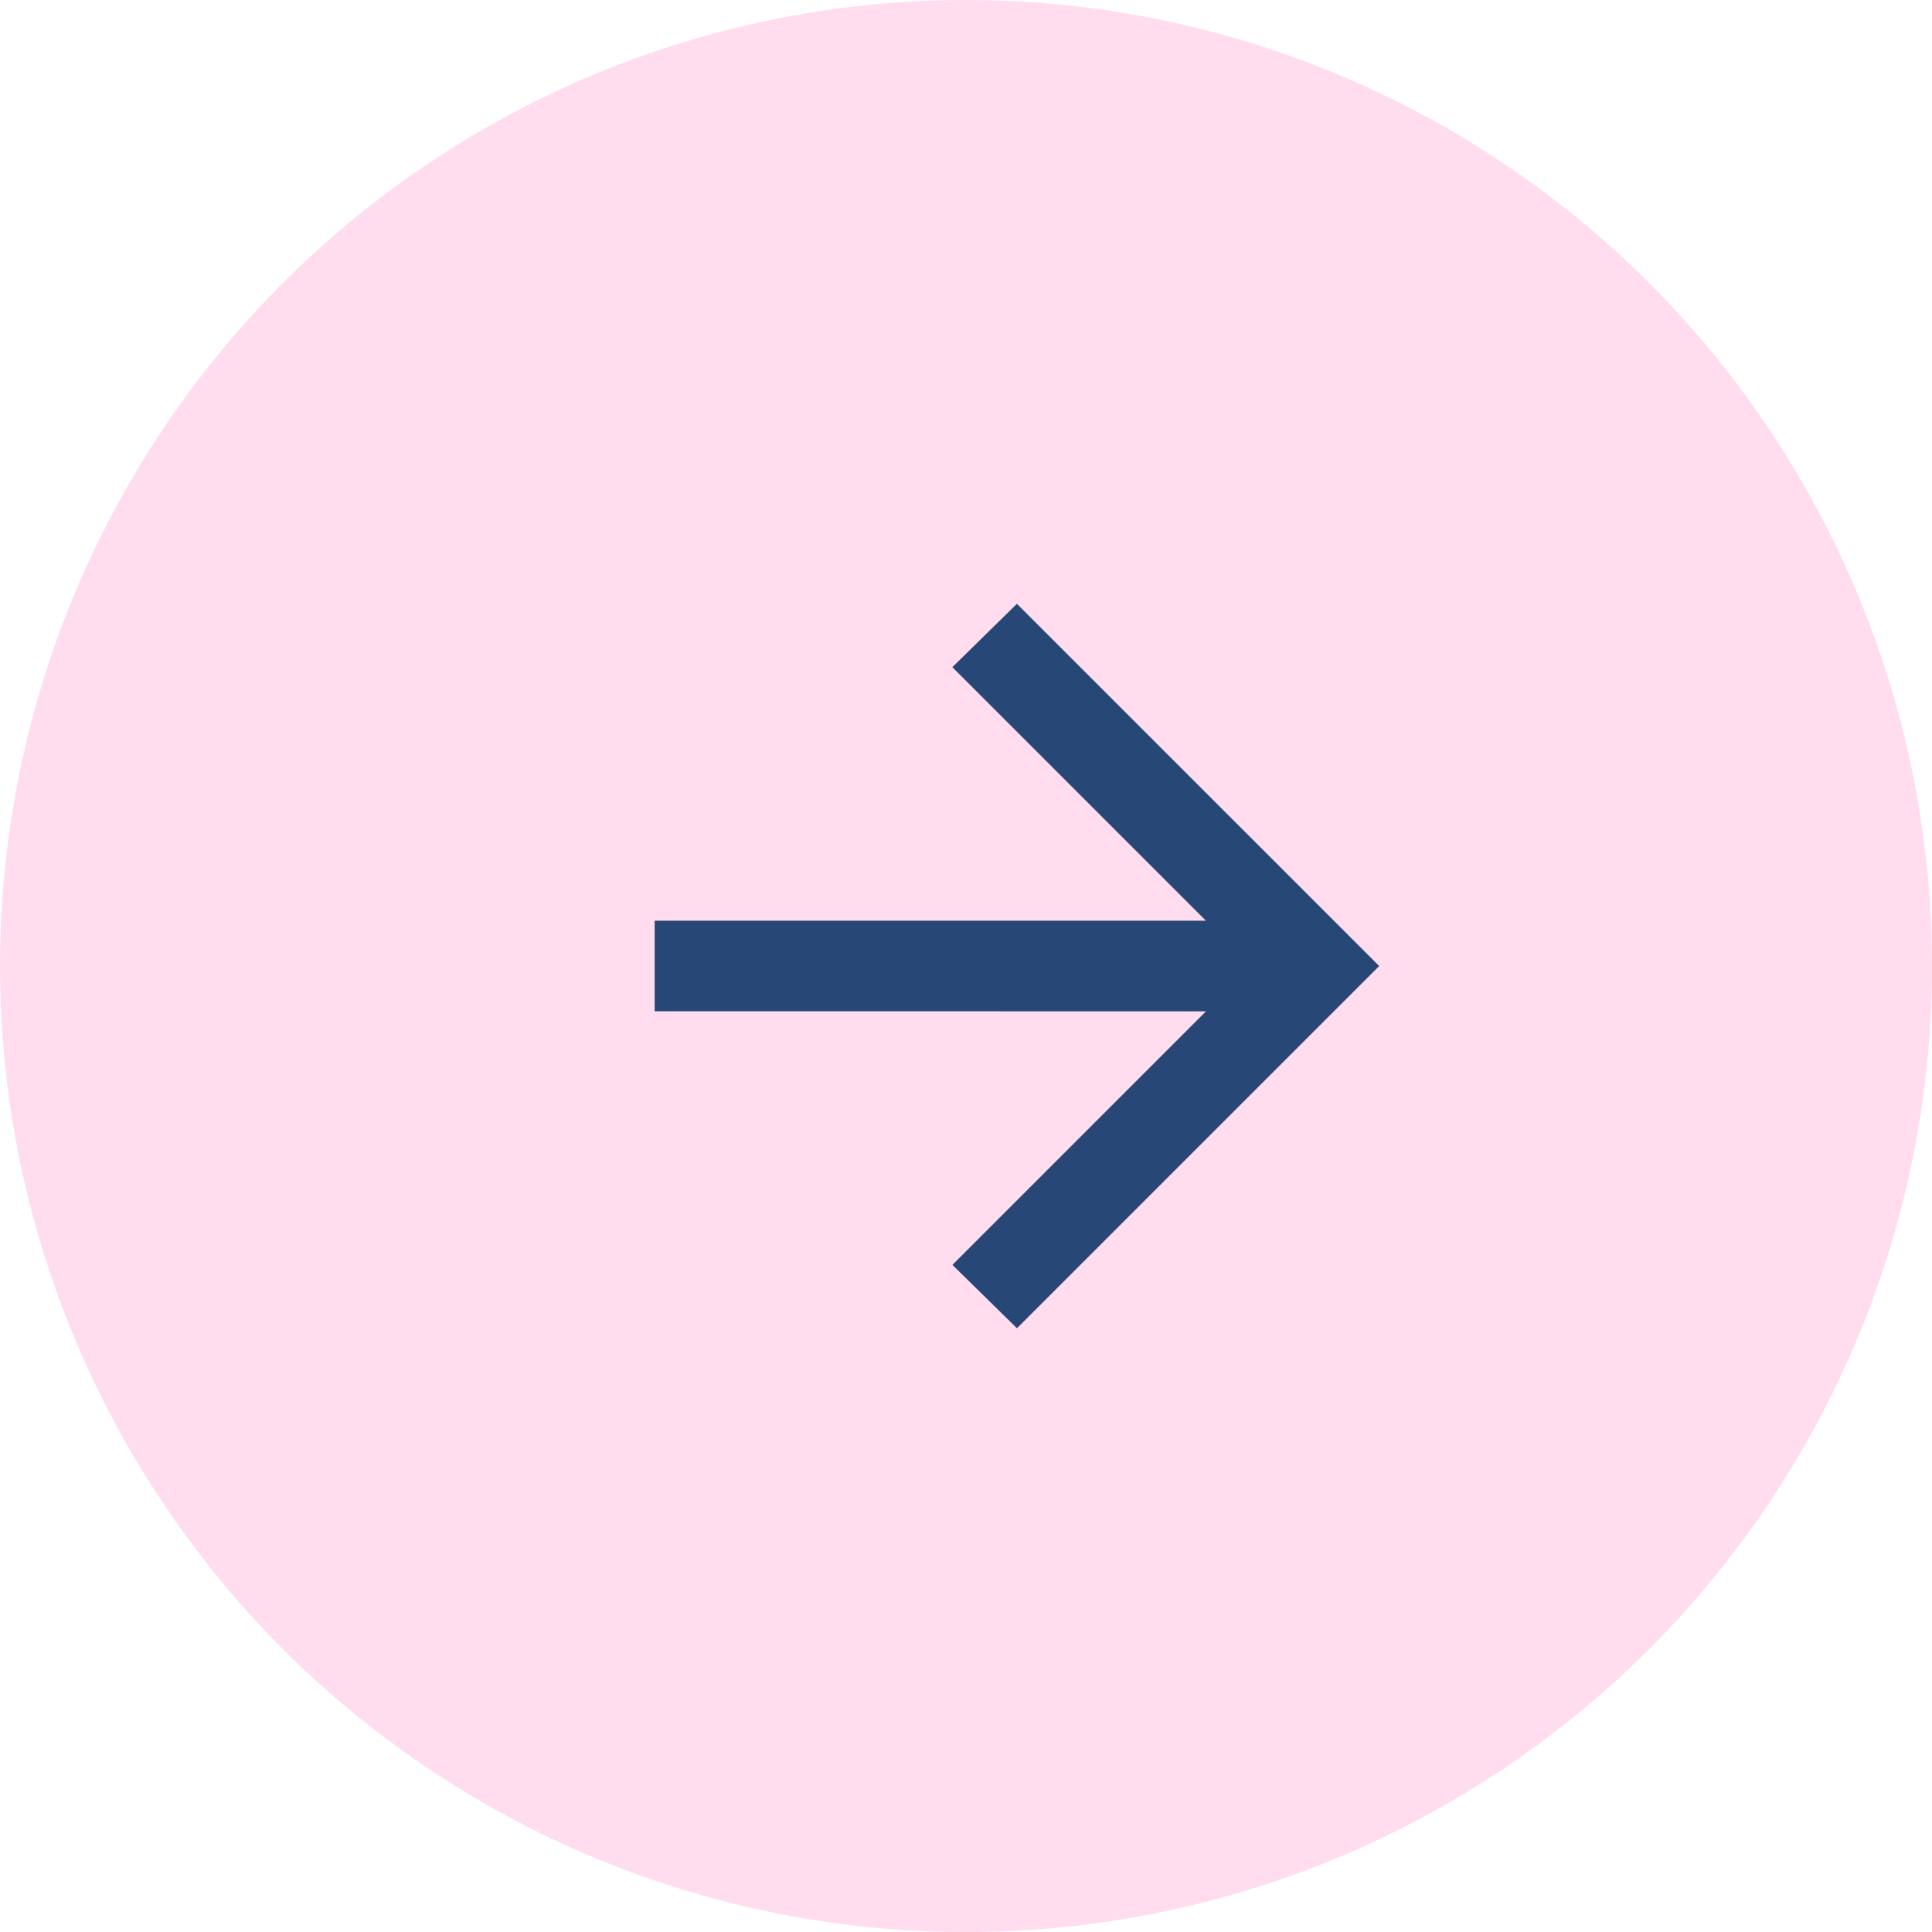
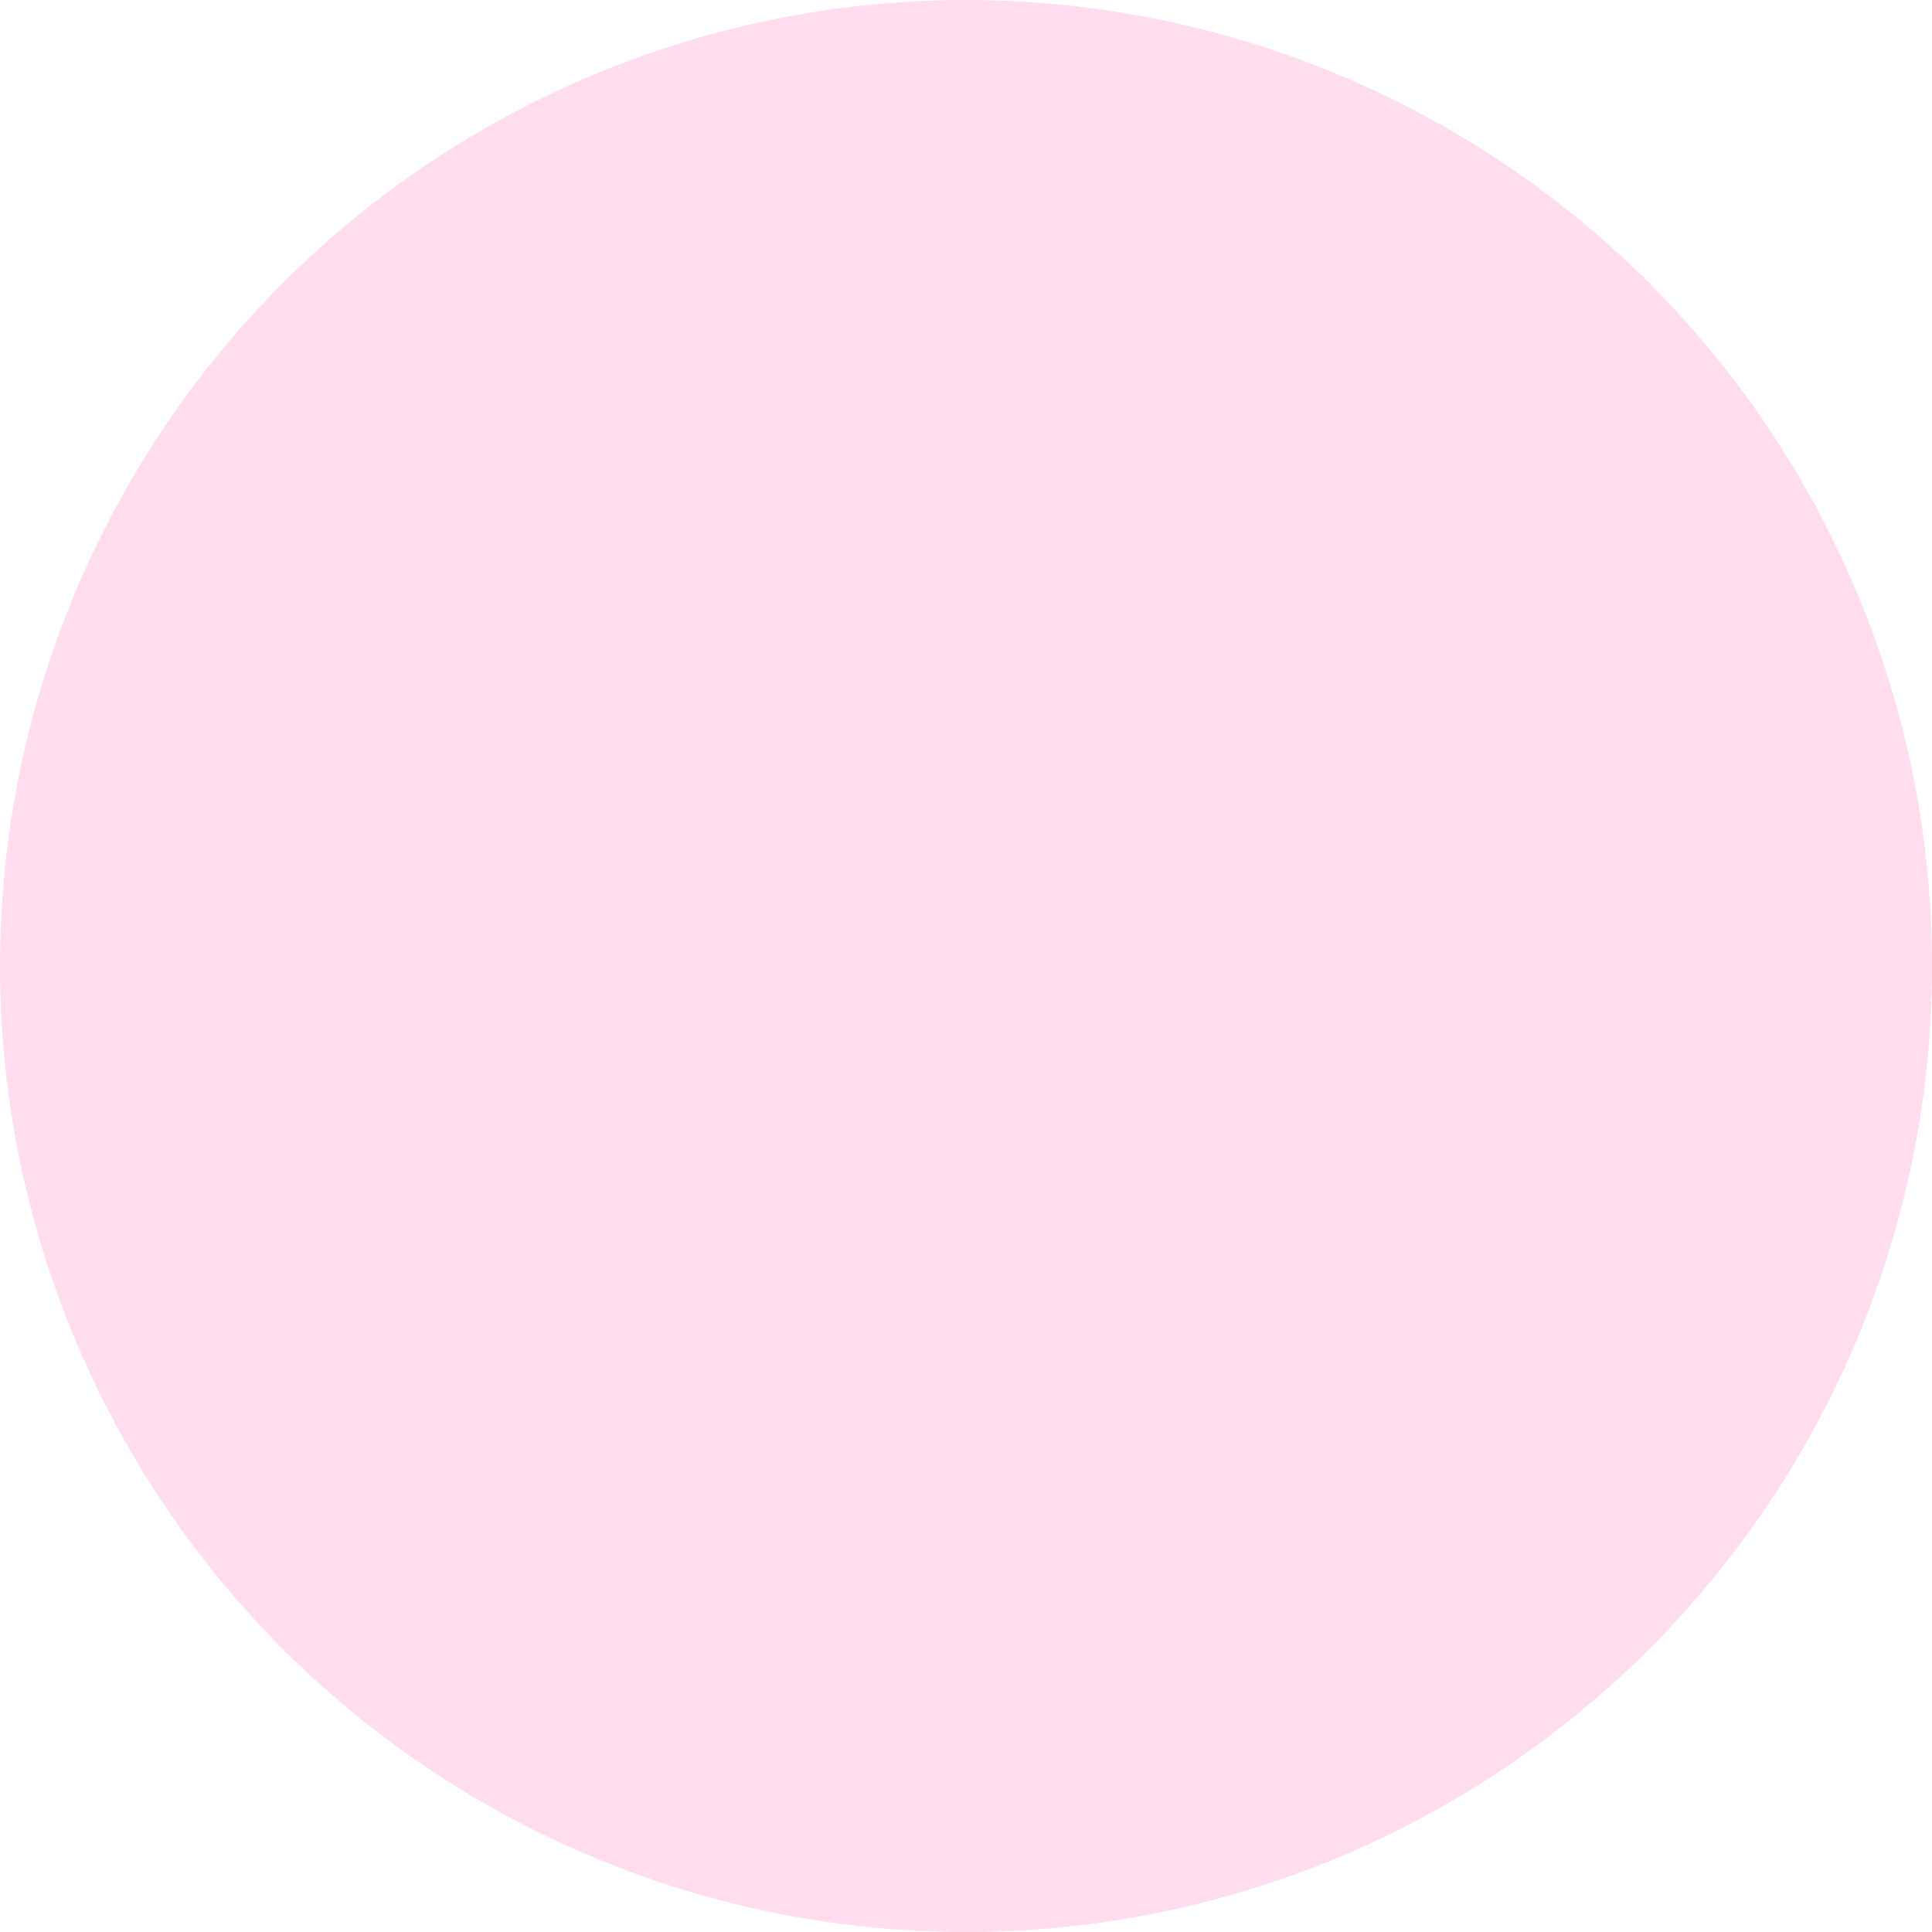
<svg xmlns="http://www.w3.org/2000/svg" id="グループ_110594" data-name="グループ 110594" width="29.511" height="29.511" viewBox="0 0 29.511 29.511">
  <circle id="楕円形_4" data-name="楕円形 4" cx="14.756" cy="14.756" r="14.756" fill="#fde" />
  <g id="コンポーネント_8_559" data-name="コンポーネント 8 – 559" transform="translate(10 9.223)">
-     <path id="arrow_back_24dp_E8EAED_FILL0_wght400_GRAD0_opsz24_1_" data-name="arrow_back_24dp_E8EAED_FILL0_wght400_GRAD0_opsz24 (1)" d="M168.421-793.775l-3.873,3.873.986.968,5.533-5.533L165.533-800l-.986.968,3.873,3.873H160v1.383Z" transform="translate(-160 800)" fill="#274777" />
-   </g>
+     </g>
</svg>